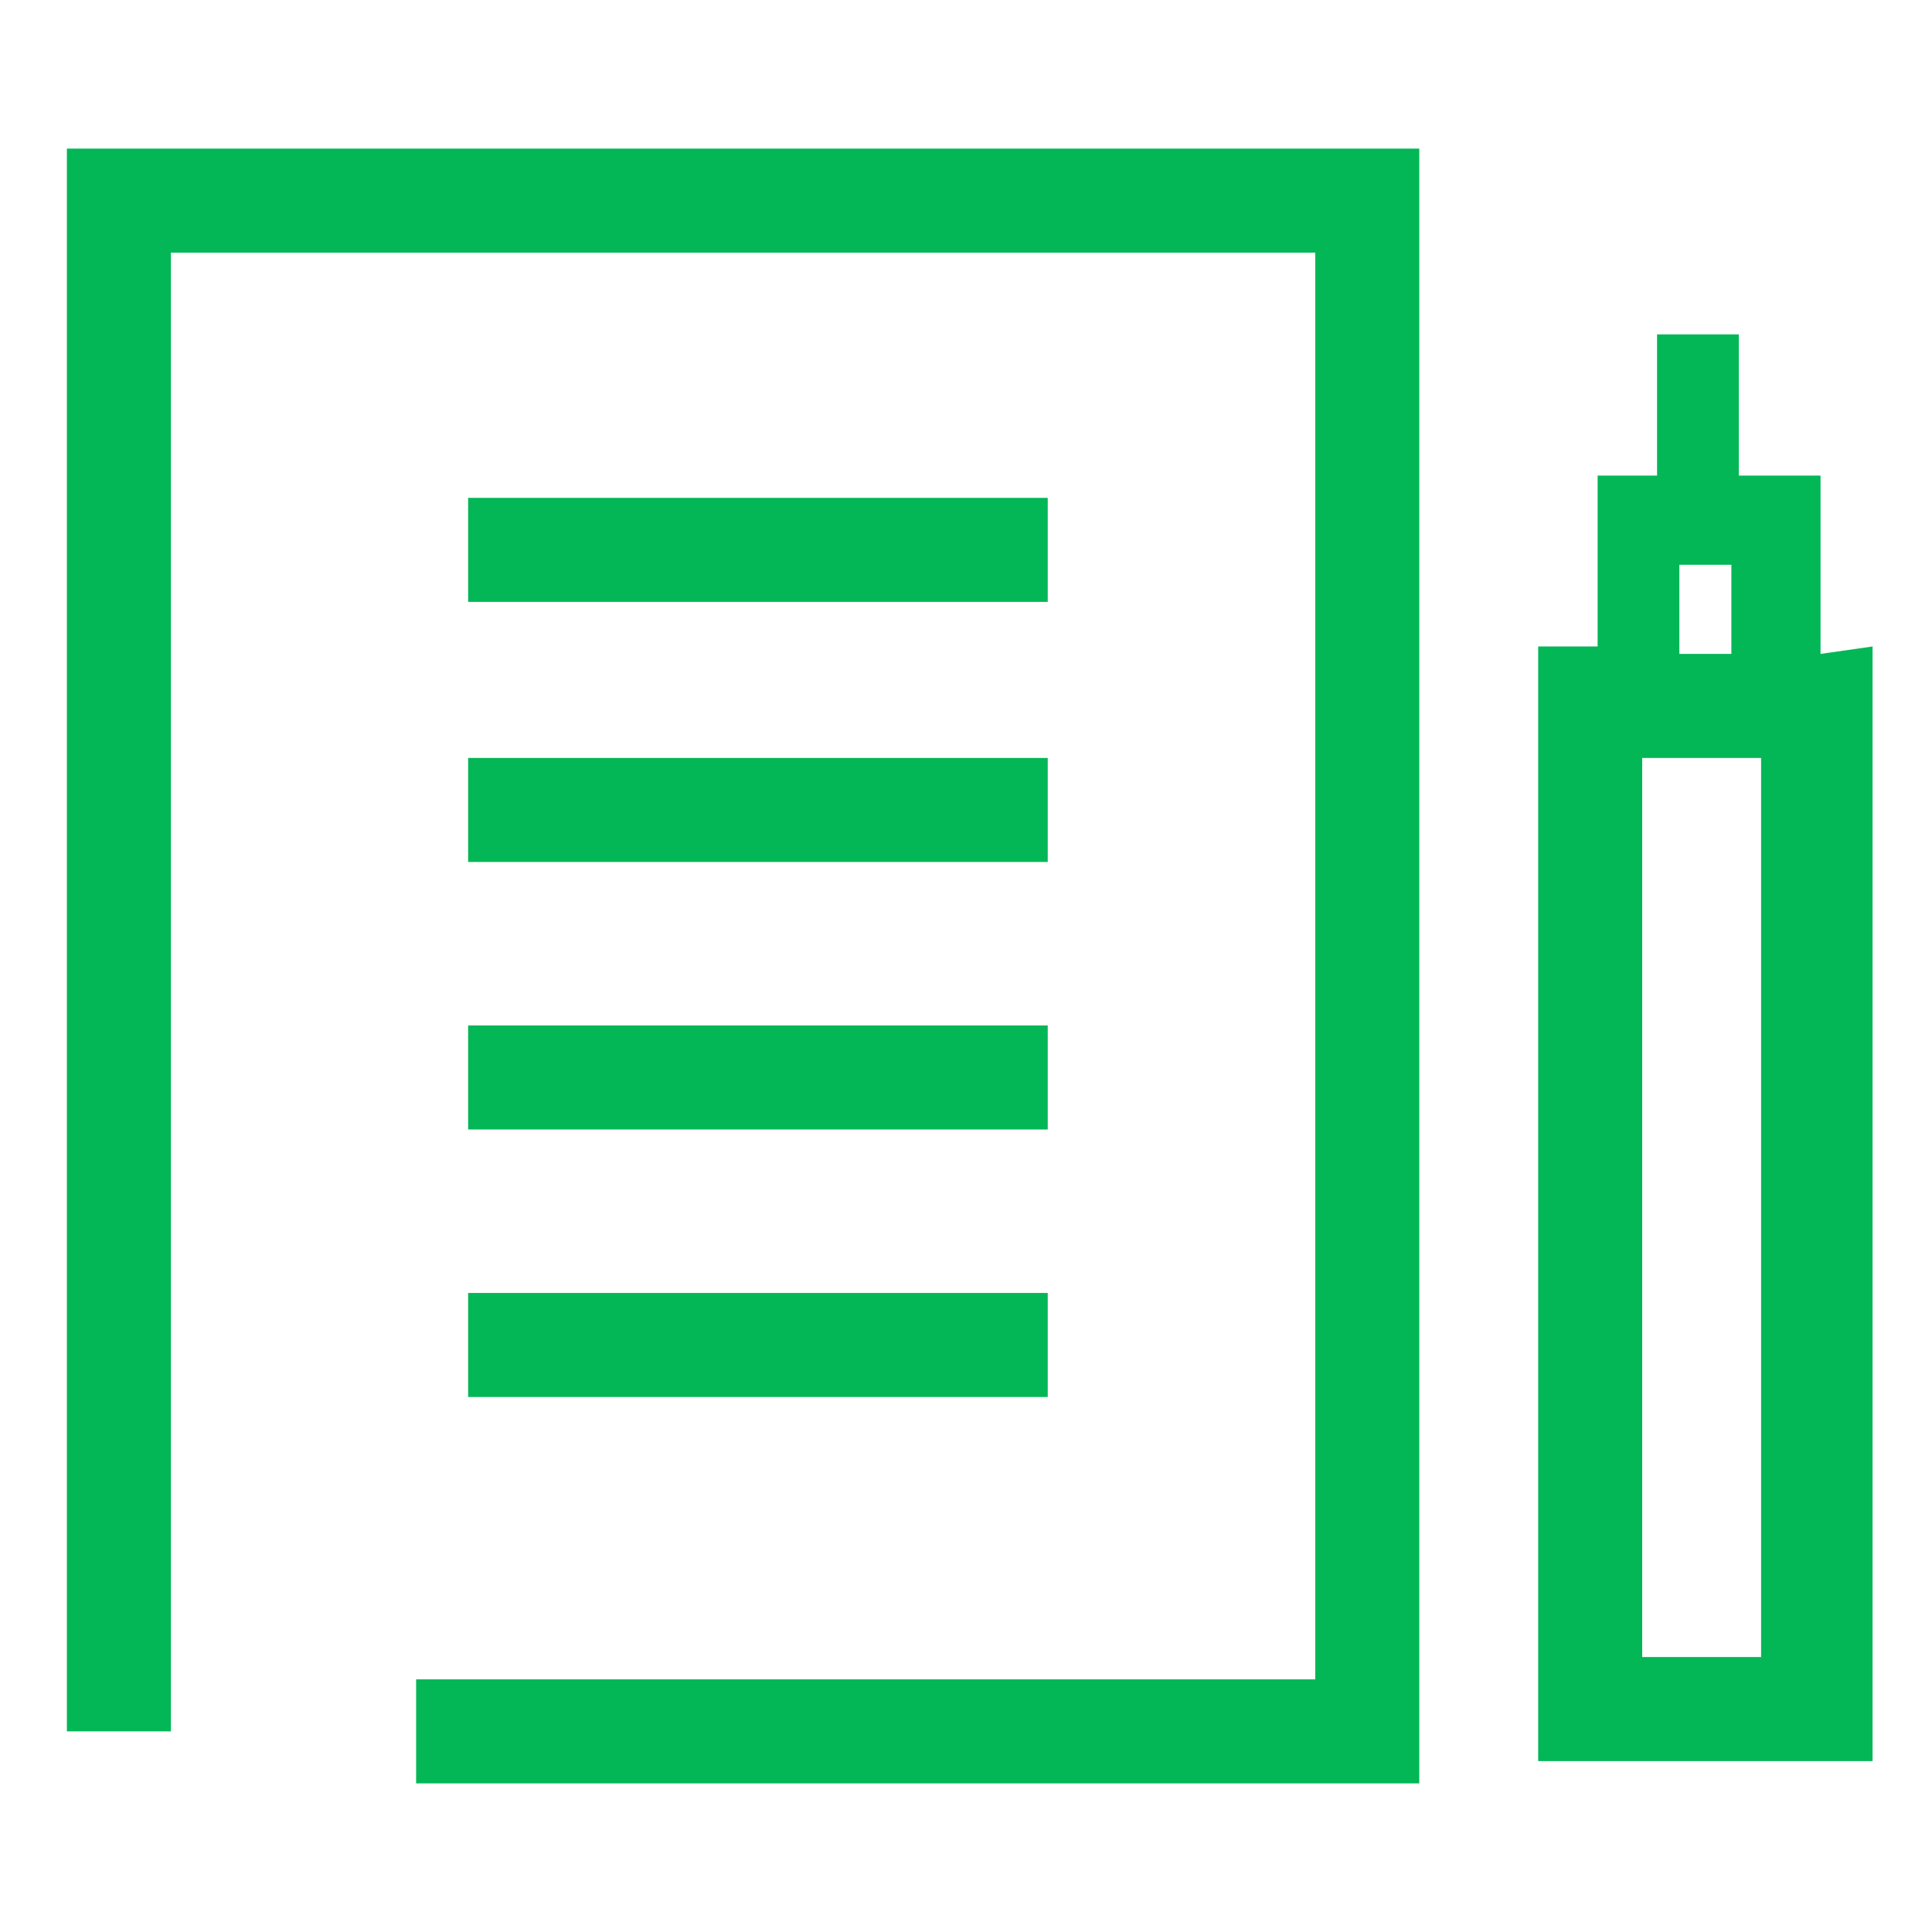
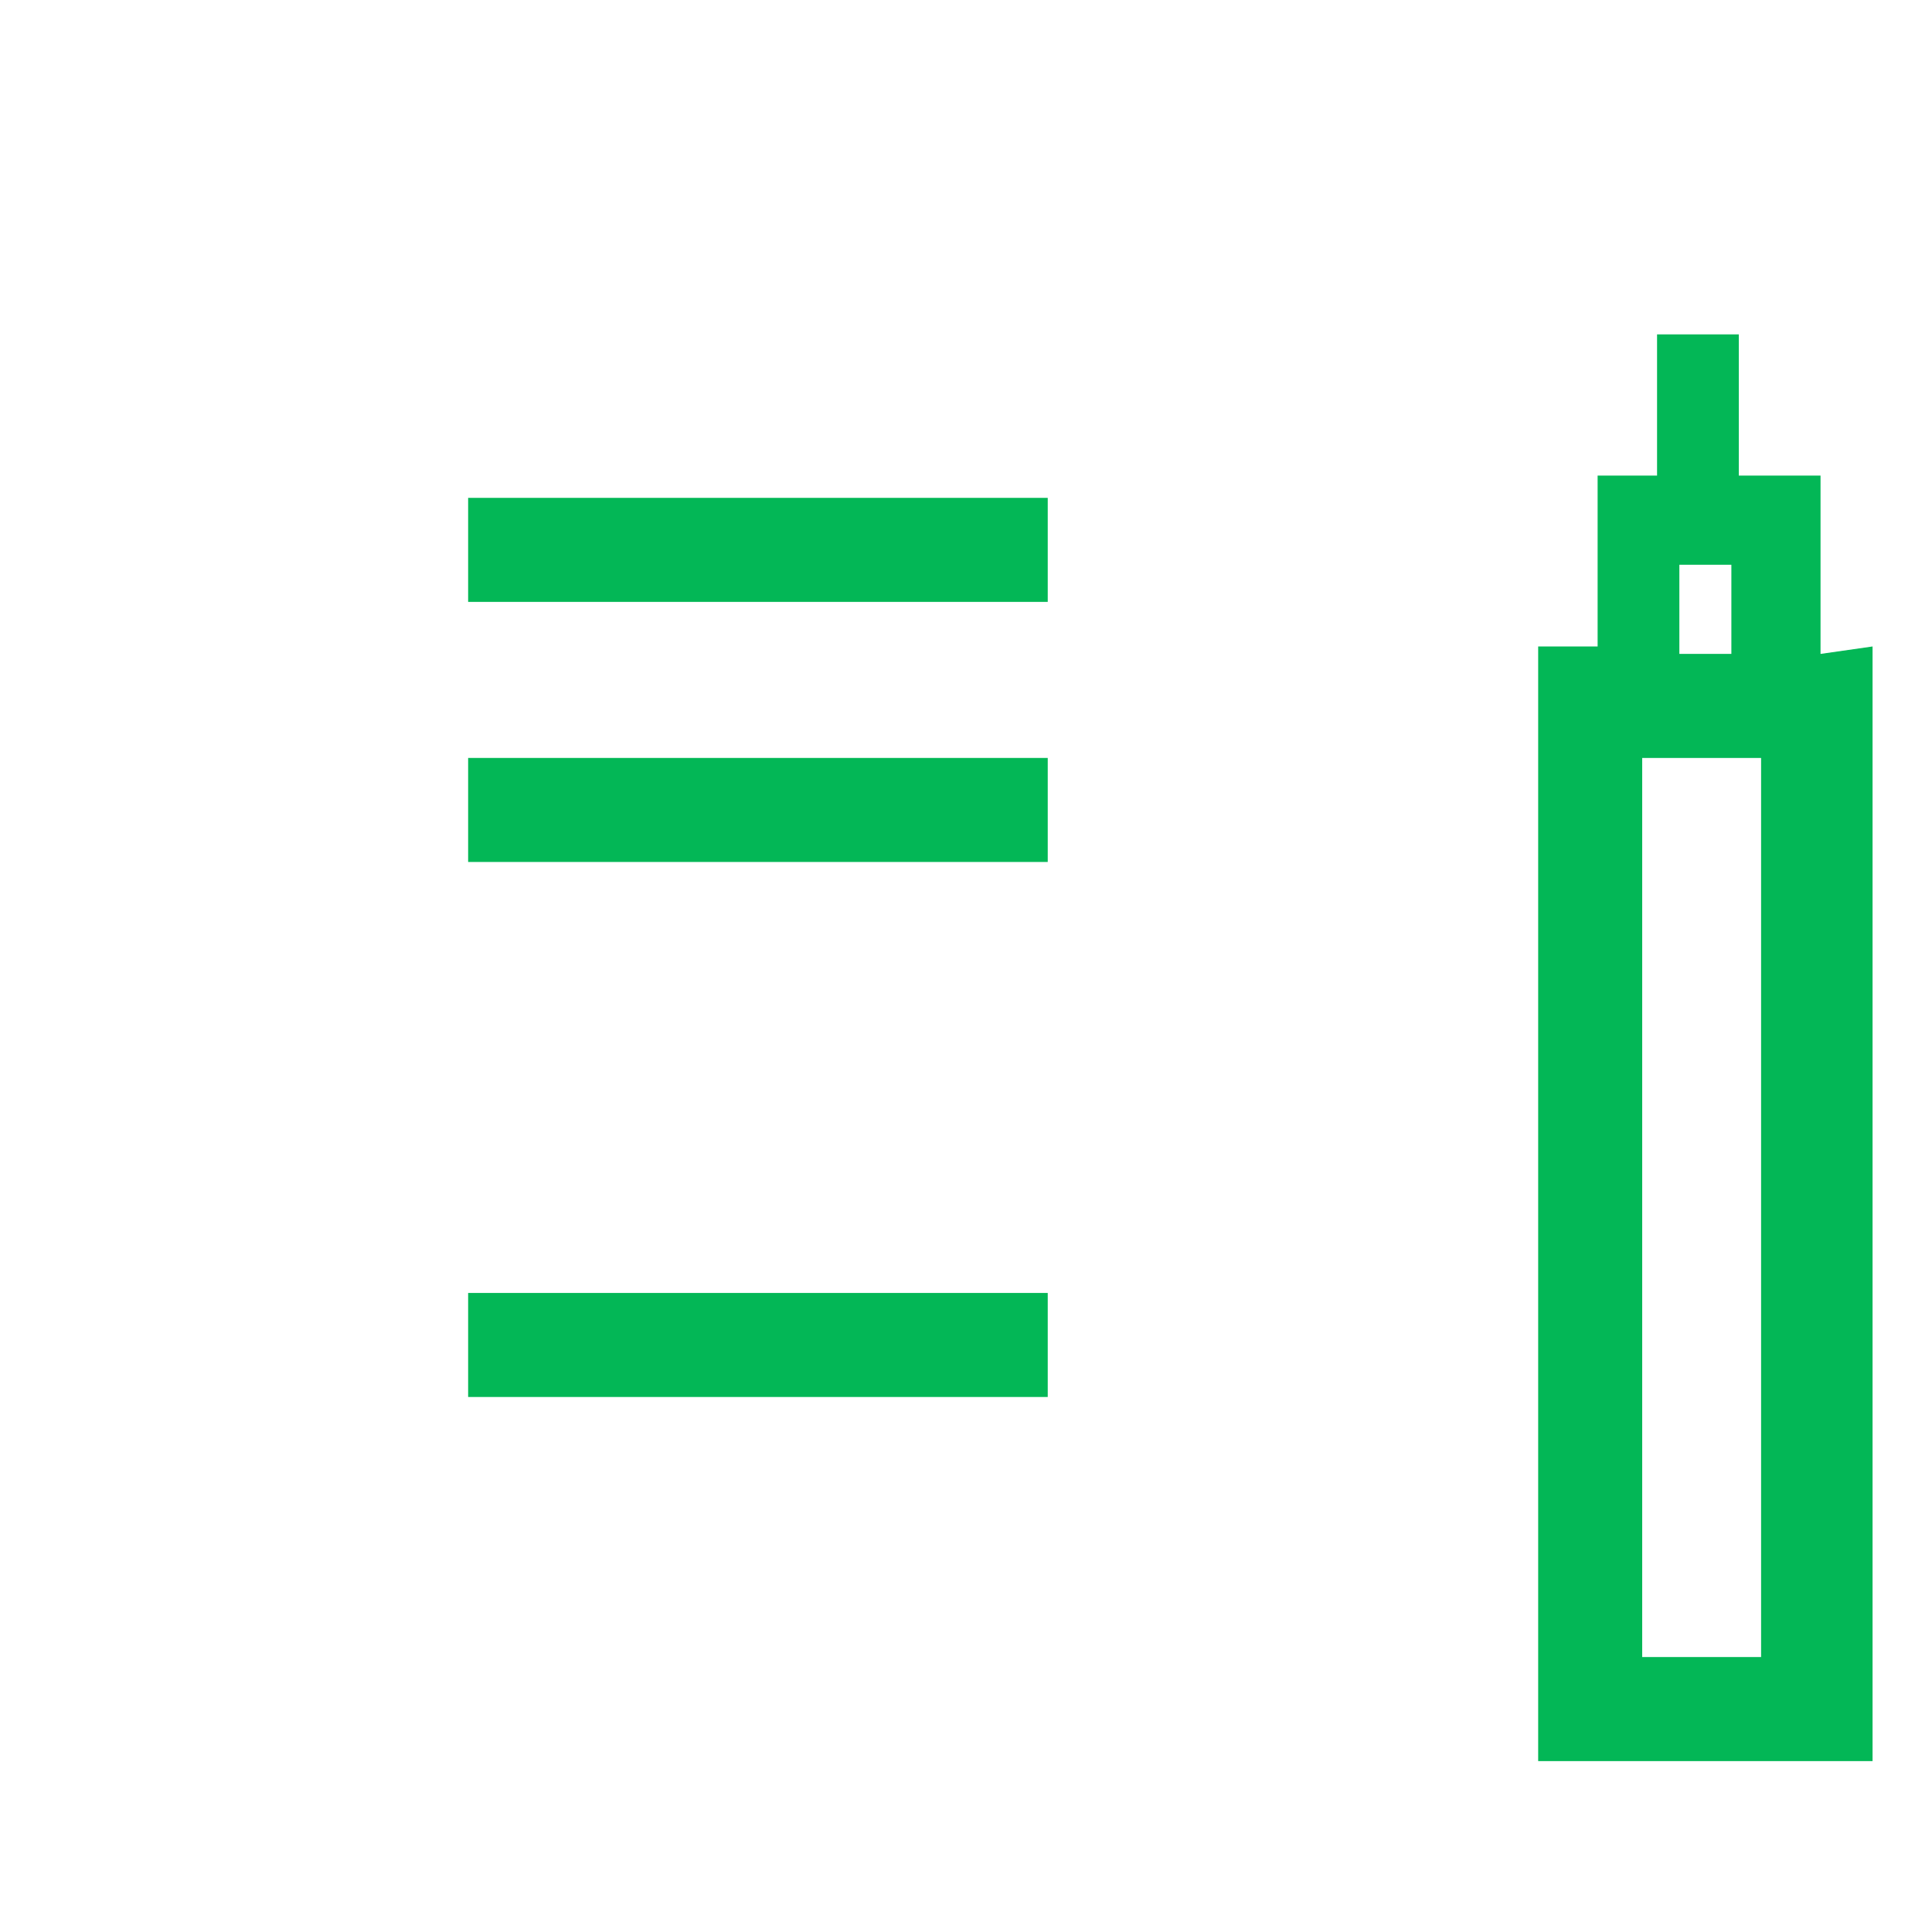
<svg xmlns="http://www.w3.org/2000/svg" version="1.1" id="레이어_1" x="0px" y="0px" viewBox="0 0 26 26" style="enable-background:new 0 0 26 26;" xml:space="preserve">
  <style type="text/css">
	.st0{fill:#03B756;}
</style>
  <g>
-     <polygon class="st0" points="0.9,23.3 2.3,23.3 2.3,3.4 17.7,3.4 17.7,22.6 5.6,22.6 5.6,24 19.1,24 19.1,2 0.9,2  " />
    <rect x="6.3" y="6.7" class="st0" width="7.8" height="1.4" />
    <rect x="6.3" y="10.2" class="st0" width="7.8" height="1.4" />
-     <rect x="6.3" y="13.8" class="st0" width="7.8" height="1.4" />
    <rect x="6.3" y="17.4" class="st0" width="7.8" height="1.4" />
    <path class="st0" d="M24.5,8.8V6.4h-3v2.3h-0.8v15h4.5v-15L24.5,8.8L24.5,8.8z M22.6,7.6h0.7v1.2h-0.7V7.6z M23.7,22.3h-1.6V10.2   h1.6V22.3z" />
    <rect x="22.3" y="4.5" class="st0" width="1.1" height="2" />
  </g>
</svg>